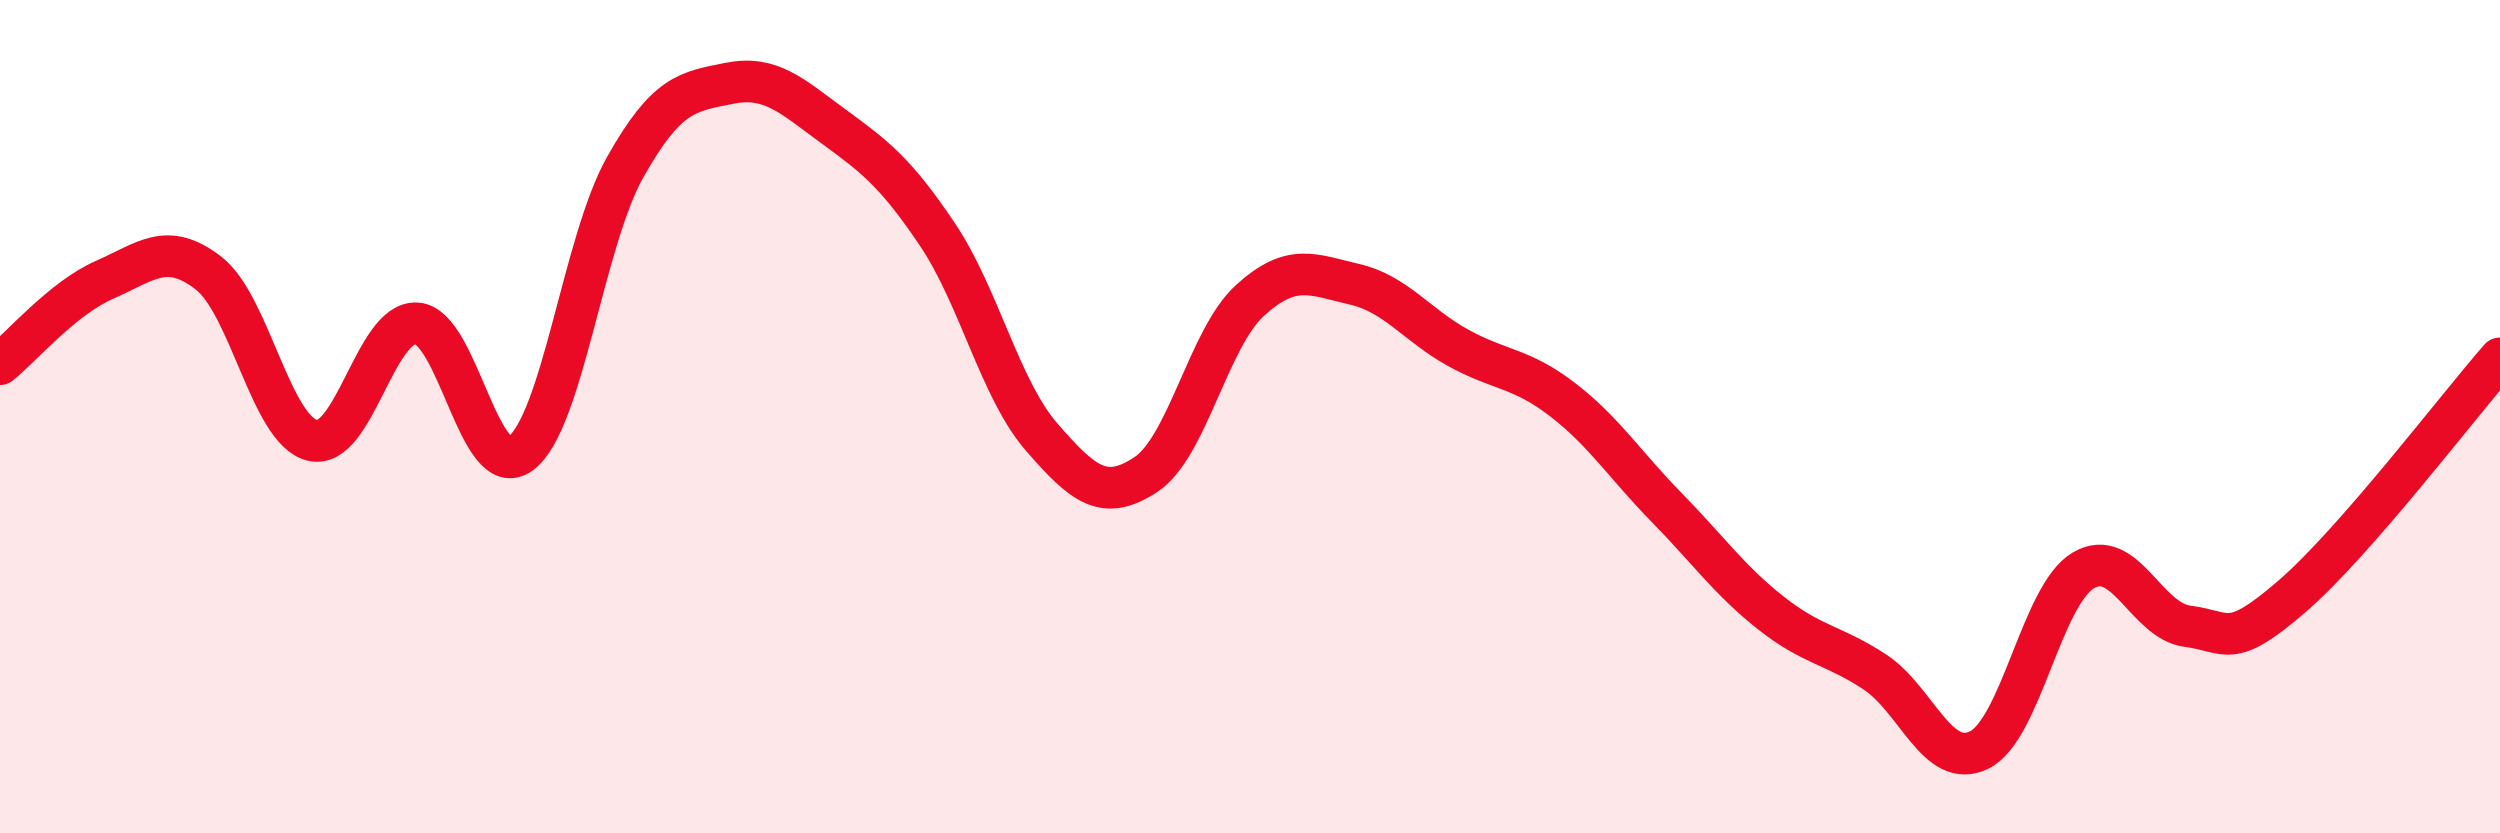
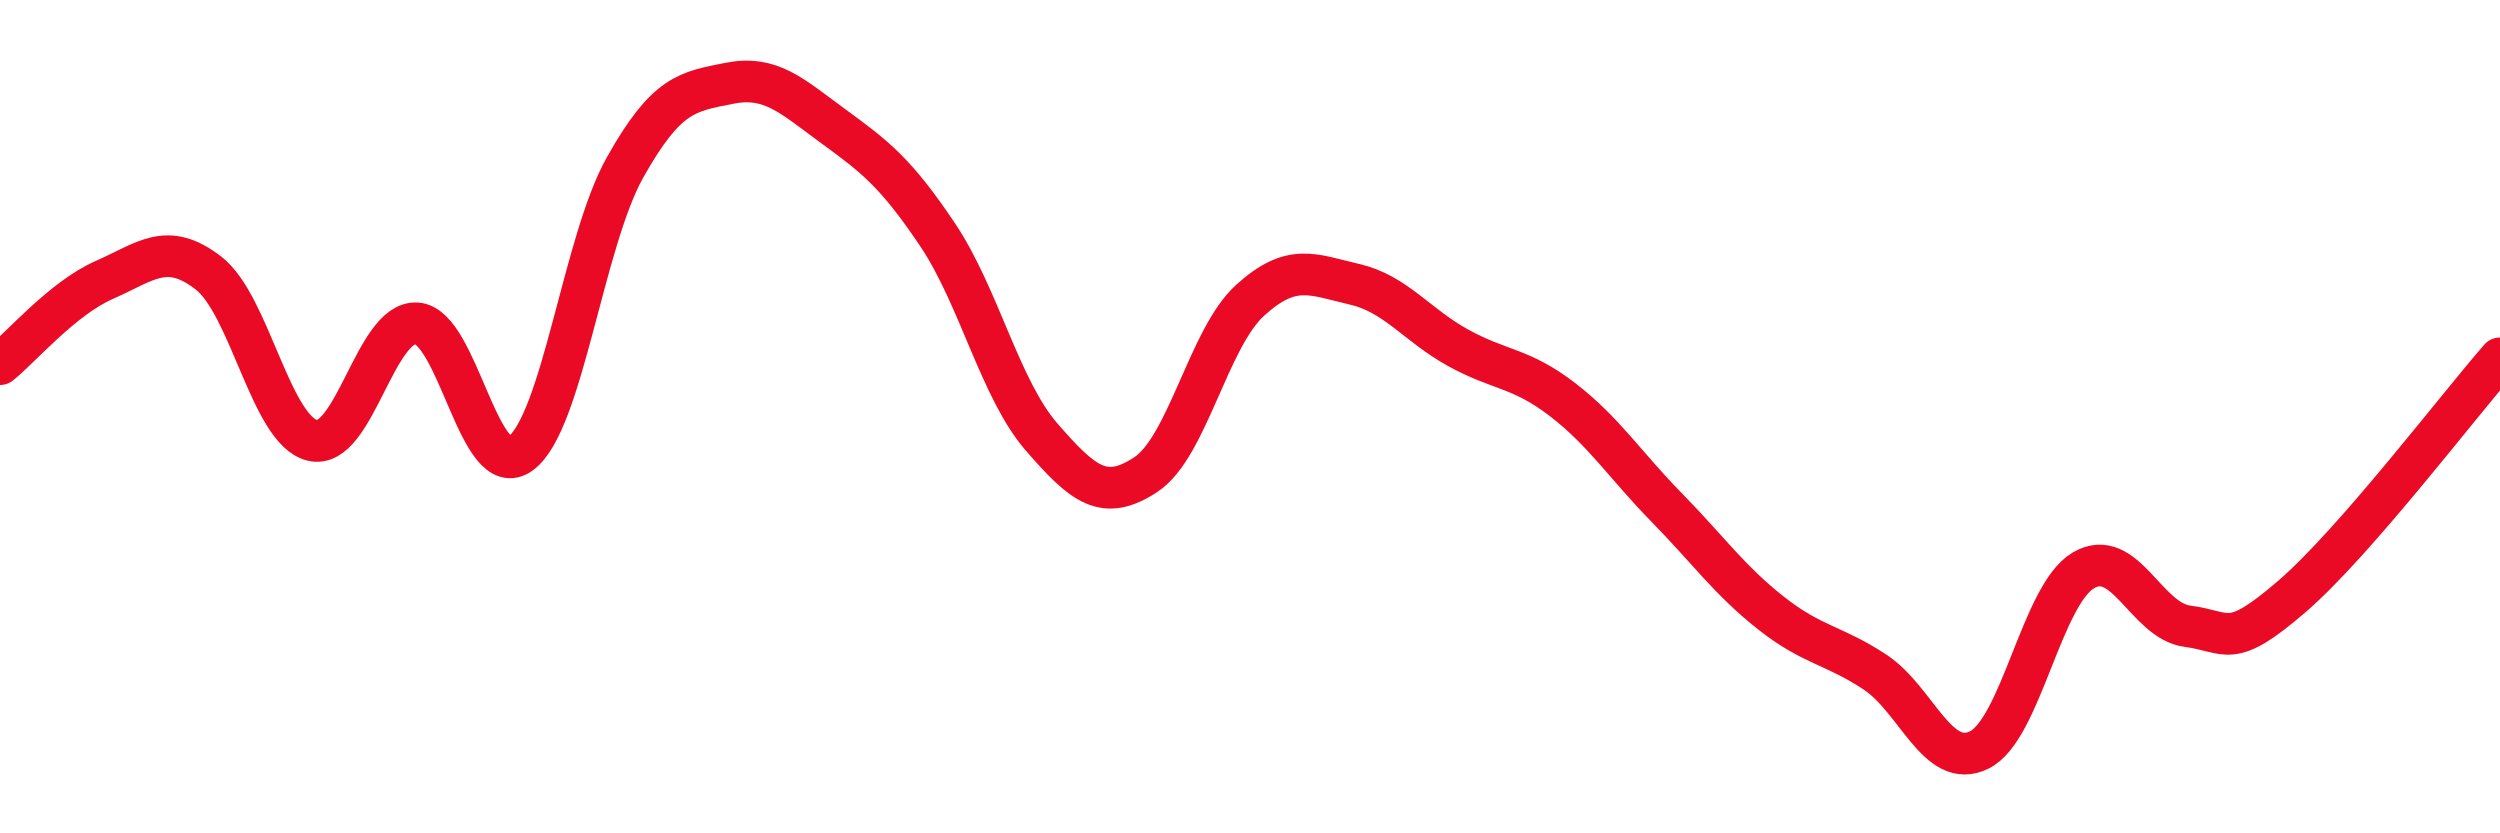
<svg xmlns="http://www.w3.org/2000/svg" width="60" height="20" viewBox="0 0 60 20">
-   <path d="M 0,8.74 C 0.5,8.34 1.5,7.16 2.5,6.72 C 3.5,6.28 4,5.78 5,6.55 C 6,7.32 6.5,10.33 7.5,10.57 C 8.5,10.81 9,7.7 10,7.76 C 11,7.82 11.5,11.63 12.5,10.88 C 13.5,10.13 14,5.8 15,4.02 C 16,2.24 16.5,2.2 17.5,2 C 18.5,1.8 19,2.3 20,3.03 C 21,3.76 21.5,4.14 22.5,5.63 C 23.5,7.12 24,9.34 25,10.49 C 26,11.64 26.5,12.05 27.5,11.39 C 28.5,10.73 29,8.12 30,7.21 C 31,6.3 31.5,6.59 32.5,6.82 C 33.5,7.05 34,7.8 35,8.35 C 36,8.9 36.5,8.82 37.5,9.59 C 38.5,10.36 39,11.16 40,12.18 C 41,13.2 41.5,13.92 42.5,14.71 C 43.5,15.5 44,15.47 45,16.13 C 46,16.79 46.5,18.49 47.5,18 C 48.5,17.51 49,14.28 50,13.69 C 51,13.1 51.5,14.9 52.5,15.03 C 53.5,15.16 53.5,15.61 55,14.32 C 56.5,13.03 59,9.74 60,8.6L60 20L0 20Z" fill="#EB0A25" opacity="0.1" stroke-linecap="round" stroke-linejoin="round" />
  <path d="M 0,8.74 C 0.5,8.34 1.5,7.16 2.5,6.72 C 3.5,6.28 4,5.78 5,6.55 C 6,7.32 6.5,10.33 7.5,10.57 C 8.5,10.81 9,7.7 10,7.76 C 11,7.82 11.5,11.63 12.5,10.88 C 13.5,10.13 14,5.8 15,4.02 C 16,2.24 16.5,2.2 17.5,2 C 18.5,1.8 19,2.3 20,3.03 C 21,3.76 21.5,4.14 22.5,5.63 C 23.5,7.12 24,9.34 25,10.49 C 26,11.64 26.5,12.05 27.5,11.39 C 28.5,10.73 29,8.12 30,7.21 C 31,6.3 31.5,6.59 32.5,6.82 C 33.5,7.05 34,7.8 35,8.35 C 36,8.9 36.5,8.82 37.5,9.59 C 38.5,10.36 39,11.16 40,12.18 C 41,13.2 41.5,13.92 42.5,14.71 C 43.5,15.5 44,15.47 45,16.13 C 46,16.79 46.5,18.49 47.5,18 C 48.5,17.51 49,14.28 50,13.69 C 51,13.1 51.5,14.9 52.5,15.03 C 53.5,15.16 53.5,15.61 55,14.32 C 56.5,13.03 59,9.74 60,8.6" stroke="#EB0A25" stroke-width="1" fill="none" stroke-linecap="round" stroke-linejoin="round" />
</svg>